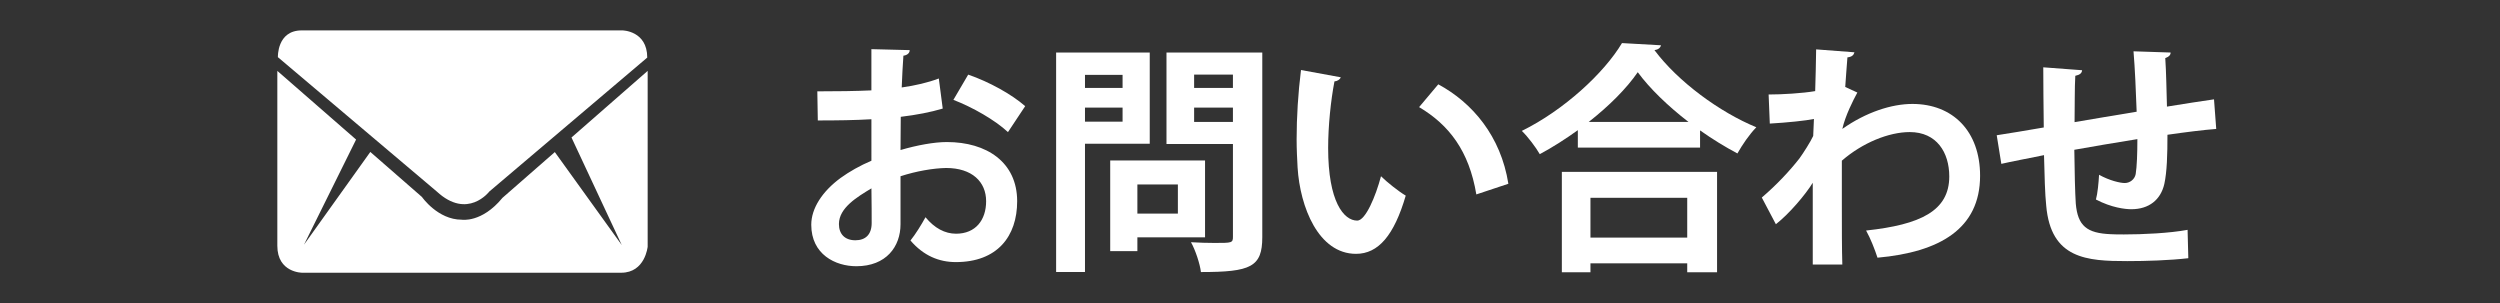
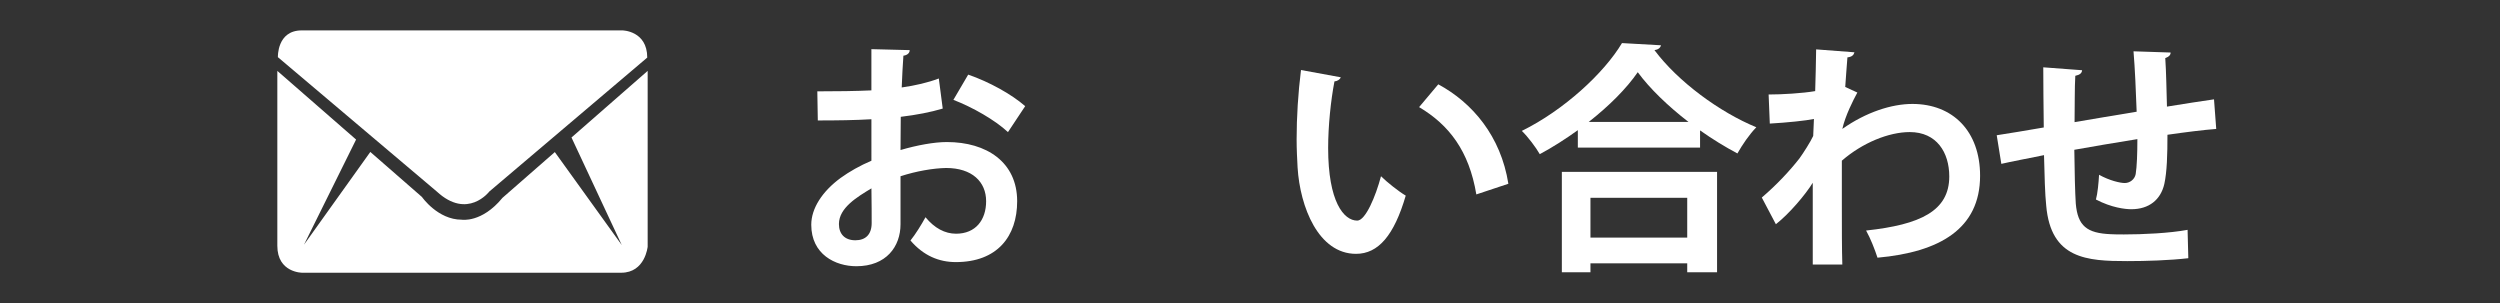
<svg xmlns="http://www.w3.org/2000/svg" version="1.1" id="レイヤー_1" x="0px" y="0px" width="165px" height="20px" viewBox="0 0 165 20" enable-background="new 0 0 165 20" xml:space="preserve">
  <rect x="0" y="0" width="165" height="20" fill="#333333" stroke="none" />
  <g>
    <g enable-background="new    ">
      <path fill="#FFFFFF" d="M62.22,7.166c-0.801,0.24-1.713,0.416-2.77,0.544c0,0.752-0.016,1.521-0.016,2.192    c1.088-0.319,2.225-0.527,3.057-0.527c2.625,0,4.642,1.328,4.642,3.905c0,2.321-1.313,4.018-4.049,4.018    c-1.104,0-2.129-0.416-2.993-1.425c0.336-0.416,0.72-1.04,0.992-1.536c0.592,0.72,1.281,1.088,2.017,1.088    c1.296,0,1.984-0.912,1.984-2.145c0-1.28-0.928-2.193-2.641-2.193c-0.864,0.017-1.969,0.208-3.009,0.545v3.169    c0,1.473-0.944,2.77-2.914,2.77c-1.393,0-2.977-0.785-2.977-2.737c0-1.089,0.736-2.209,1.937-3.09    c0.576-0.416,1.28-0.816,2.033-1.136V7.87c-1.057,0.063-2.241,0.08-3.538,0.08l-0.032-1.921c1.328,0,2.513-0.016,3.569-0.064    V3.244l2.529,0.064c0,0.191-0.16,0.336-0.416,0.368c-0.048,0.624-0.08,1.36-0.112,2.097c0.896-0.128,1.729-0.32,2.449-0.593    L62.22,7.166z M57.514,12.432c-0.928,0.561-2.145,1.28-2.145,2.354c0,0.656,0.384,1.072,1.088,1.072    c0.656,0,1.073-0.368,1.073-1.137C57.53,14.32,57.53,13.376,57.514,12.432z M66.526,8.719c-0.864-0.801-2.321-1.633-3.602-2.129    l0.977-1.665c1.393,0.48,2.865,1.297,3.761,2.081L66.526,8.719z" />
-       <path fill="#FFFFFF" d="M75.883,9.486h-4.274v8.468h-1.905V3.468h6.179V9.486z M74.09,4.94h-2.481v0.864h2.481V4.94z M71.609,8.03    h2.481V7.102h-2.481V8.03z M79.533,15.665h-4.466v0.912h-1.793v-5.986h6.259V15.665z M77.74,12.176h-2.673v1.921h2.673V12.176z     M83.311,3.468v12.182c0,1.969-0.753,2.305-4.05,2.305c-0.064-0.544-0.368-1.457-0.656-1.969c0.528,0.032,1.088,0.048,1.553,0.048    c1.152,0,1.216,0,1.216-0.416V9.503h-4.386V3.468H83.311z M81.373,4.925h-2.561v0.88h2.561V4.925z M78.812,8.046h2.561V7.102    h-2.561V8.046z" />
      <path fill="#FFFFFF" d="M88.49,5.101c-0.049,0.145-0.225,0.257-0.416,0.272c-0.24,1.248-0.416,2.929-0.416,4.401    c0,3.521,1.023,4.786,1.92,4.786c0.545,0,1.217-1.601,1.568-2.929c0.385,0.384,1.169,1.008,1.633,1.28    c-0.768,2.625-1.809,3.842-3.281,3.842c-2.48,0-3.697-3.09-3.857-5.698c-0.031-0.576-0.064-1.201-0.064-1.857    c0-1.456,0.097-3.057,0.289-4.577L88.49,5.101z M97.438,12.832c-0.48-2.881-1.809-4.594-3.777-5.763l1.265-1.504    c2.257,1.216,4.13,3.425,4.626,6.563L97.438,12.832z" />
      <path fill="#FFFFFF" d="M104.138,8.59c-0.8,0.576-1.648,1.121-2.513,1.585c-0.256-0.448-0.785-1.152-1.185-1.536    c2.769-1.361,5.427-3.81,6.61-5.795l2.577,0.145c-0.048,0.176-0.192,0.288-0.433,0.32c1.553,2.08,4.307,4.098,6.723,5.09    c-0.463,0.479-0.912,1.136-1.248,1.729c-0.816-0.433-1.648-0.944-2.465-1.521v1.137h-8.067V8.59z M103.082,17.97v-6.626h10.244    v6.626h-1.969v-0.592h-6.387v0.592H103.082z M111.438,8.046c-1.346-1.04-2.562-2.209-3.346-3.281    c-0.736,1.072-1.889,2.225-3.234,3.281H111.438z M111.357,13.056h-6.387v2.625h6.387V13.056z" />
      <path fill="#FFFFFF" d="M116.729,6.237c0.896,0,2.241-0.08,3.073-0.224c0.017-0.337,0.063-2.449,0.063-2.754l2.529,0.192    c-0.047,0.176-0.16,0.304-0.464,0.336c-0.063,0.753-0.096,1.297-0.144,1.953l0.8,0.368c-0.272,0.496-0.8,1.536-0.992,2.4    c1.568-1.104,3.249-1.648,4.626-1.648c2.673,0,4.466,1.809,4.466,4.738c0,3.505-2.673,5.042-6.771,5.41    c-0.176-0.544-0.465-1.28-0.753-1.793c3.585-0.384,5.49-1.296,5.49-3.569c0-1.585-0.832-2.929-2.608-2.929    c-1.377,0-3.121,0.704-4.482,1.889v2.833c0,1.521,0,3.041,0.032,4.018h-1.952v-5.395c-0.48,0.784-1.553,2.049-2.434,2.737    l-0.929-1.761c0.993-0.849,1.841-1.761,2.481-2.577c0.256-0.352,0.736-1.104,0.912-1.488l0.048-1.121    c-0.528,0.112-1.776,0.24-2.913,0.305L116.729,6.237z" />
      <path fill="#FFFFFF" d="M146.271,8.51c-0.833,0.064-2.002,0.209-3.219,0.385c0,1.313-0.031,2.449-0.207,3.249    c-0.24,1.041-1.009,1.665-2.178,1.665c-0.399,0-1.296-0.097-2.336-0.641c0.111-0.384,0.176-1.104,0.207-1.633    c0.689,0.385,1.393,0.545,1.697,0.545c0.336,0,0.656-0.24,0.721-0.593c0.08-0.496,0.111-1.376,0.111-2.305    c-1.504,0.24-2.992,0.496-4.162,0.704c0.017,1.44,0.049,2.85,0.097,3.554c0.128,1.473,0.736,1.952,2.306,2.017    c0.239,0.016,0.543,0.016,0.88,0.016c1.232,0,2.993-0.08,4.193-0.304l0.048,1.873c-1.248,0.144-2.801,0.191-4.033,0.191    c-2.657,0-5.042-0.144-5.346-3.665c-0.08-0.736-0.113-2.001-0.145-3.329c-0.928,0.191-2.209,0.432-2.817,0.576l-0.304-1.889    c0.736-0.112,2-0.32,3.105-0.513c-0.017-1.376-0.033-2.913-0.033-3.97l2.563,0.192c-0.017,0.192-0.145,0.304-0.449,0.368    c-0.048,0.784-0.031,1.984-0.048,3.058c1.2-0.209,2.673-0.448,4.098-0.688c-0.048-1.313-0.112-2.865-0.208-3.986l2.449,0.08    c0,0.16-0.096,0.272-0.353,0.368c0.064,0.929,0.08,2.146,0.112,3.202c1.121-0.177,2.273-0.368,3.105-0.48L146.271,8.51z" />
    </g>
    <g>
      <g>
        <path fill="#FFFFFF" d="M32.297,12.639l10.421-8.838c0-1.777-1.637-1.795-1.637-1.795H19.915c-1.644,0-1.574,1.767-1.574,1.767     l10.485,8.866C30.863,14.525,32.297,12.639,32.297,12.639z M37.718,9.075l3.319,7.099l-4.419-6.137l-3.456,3.021     C31.798,14.725,30.47,14.5,30.47,14.5c-1.582,0-2.619-1.498-2.619-1.498l-3.41-2.974l-4.377,6.121l3.438-6.938l-5.198-4.532     v11.544C18.304,18,19.939,18,19.939,18H41c1.583,0,1.746-1.721,1.746-1.721V4.678L37.718,9.075z" />
      </g>
    </g>
  </g>
</svg>